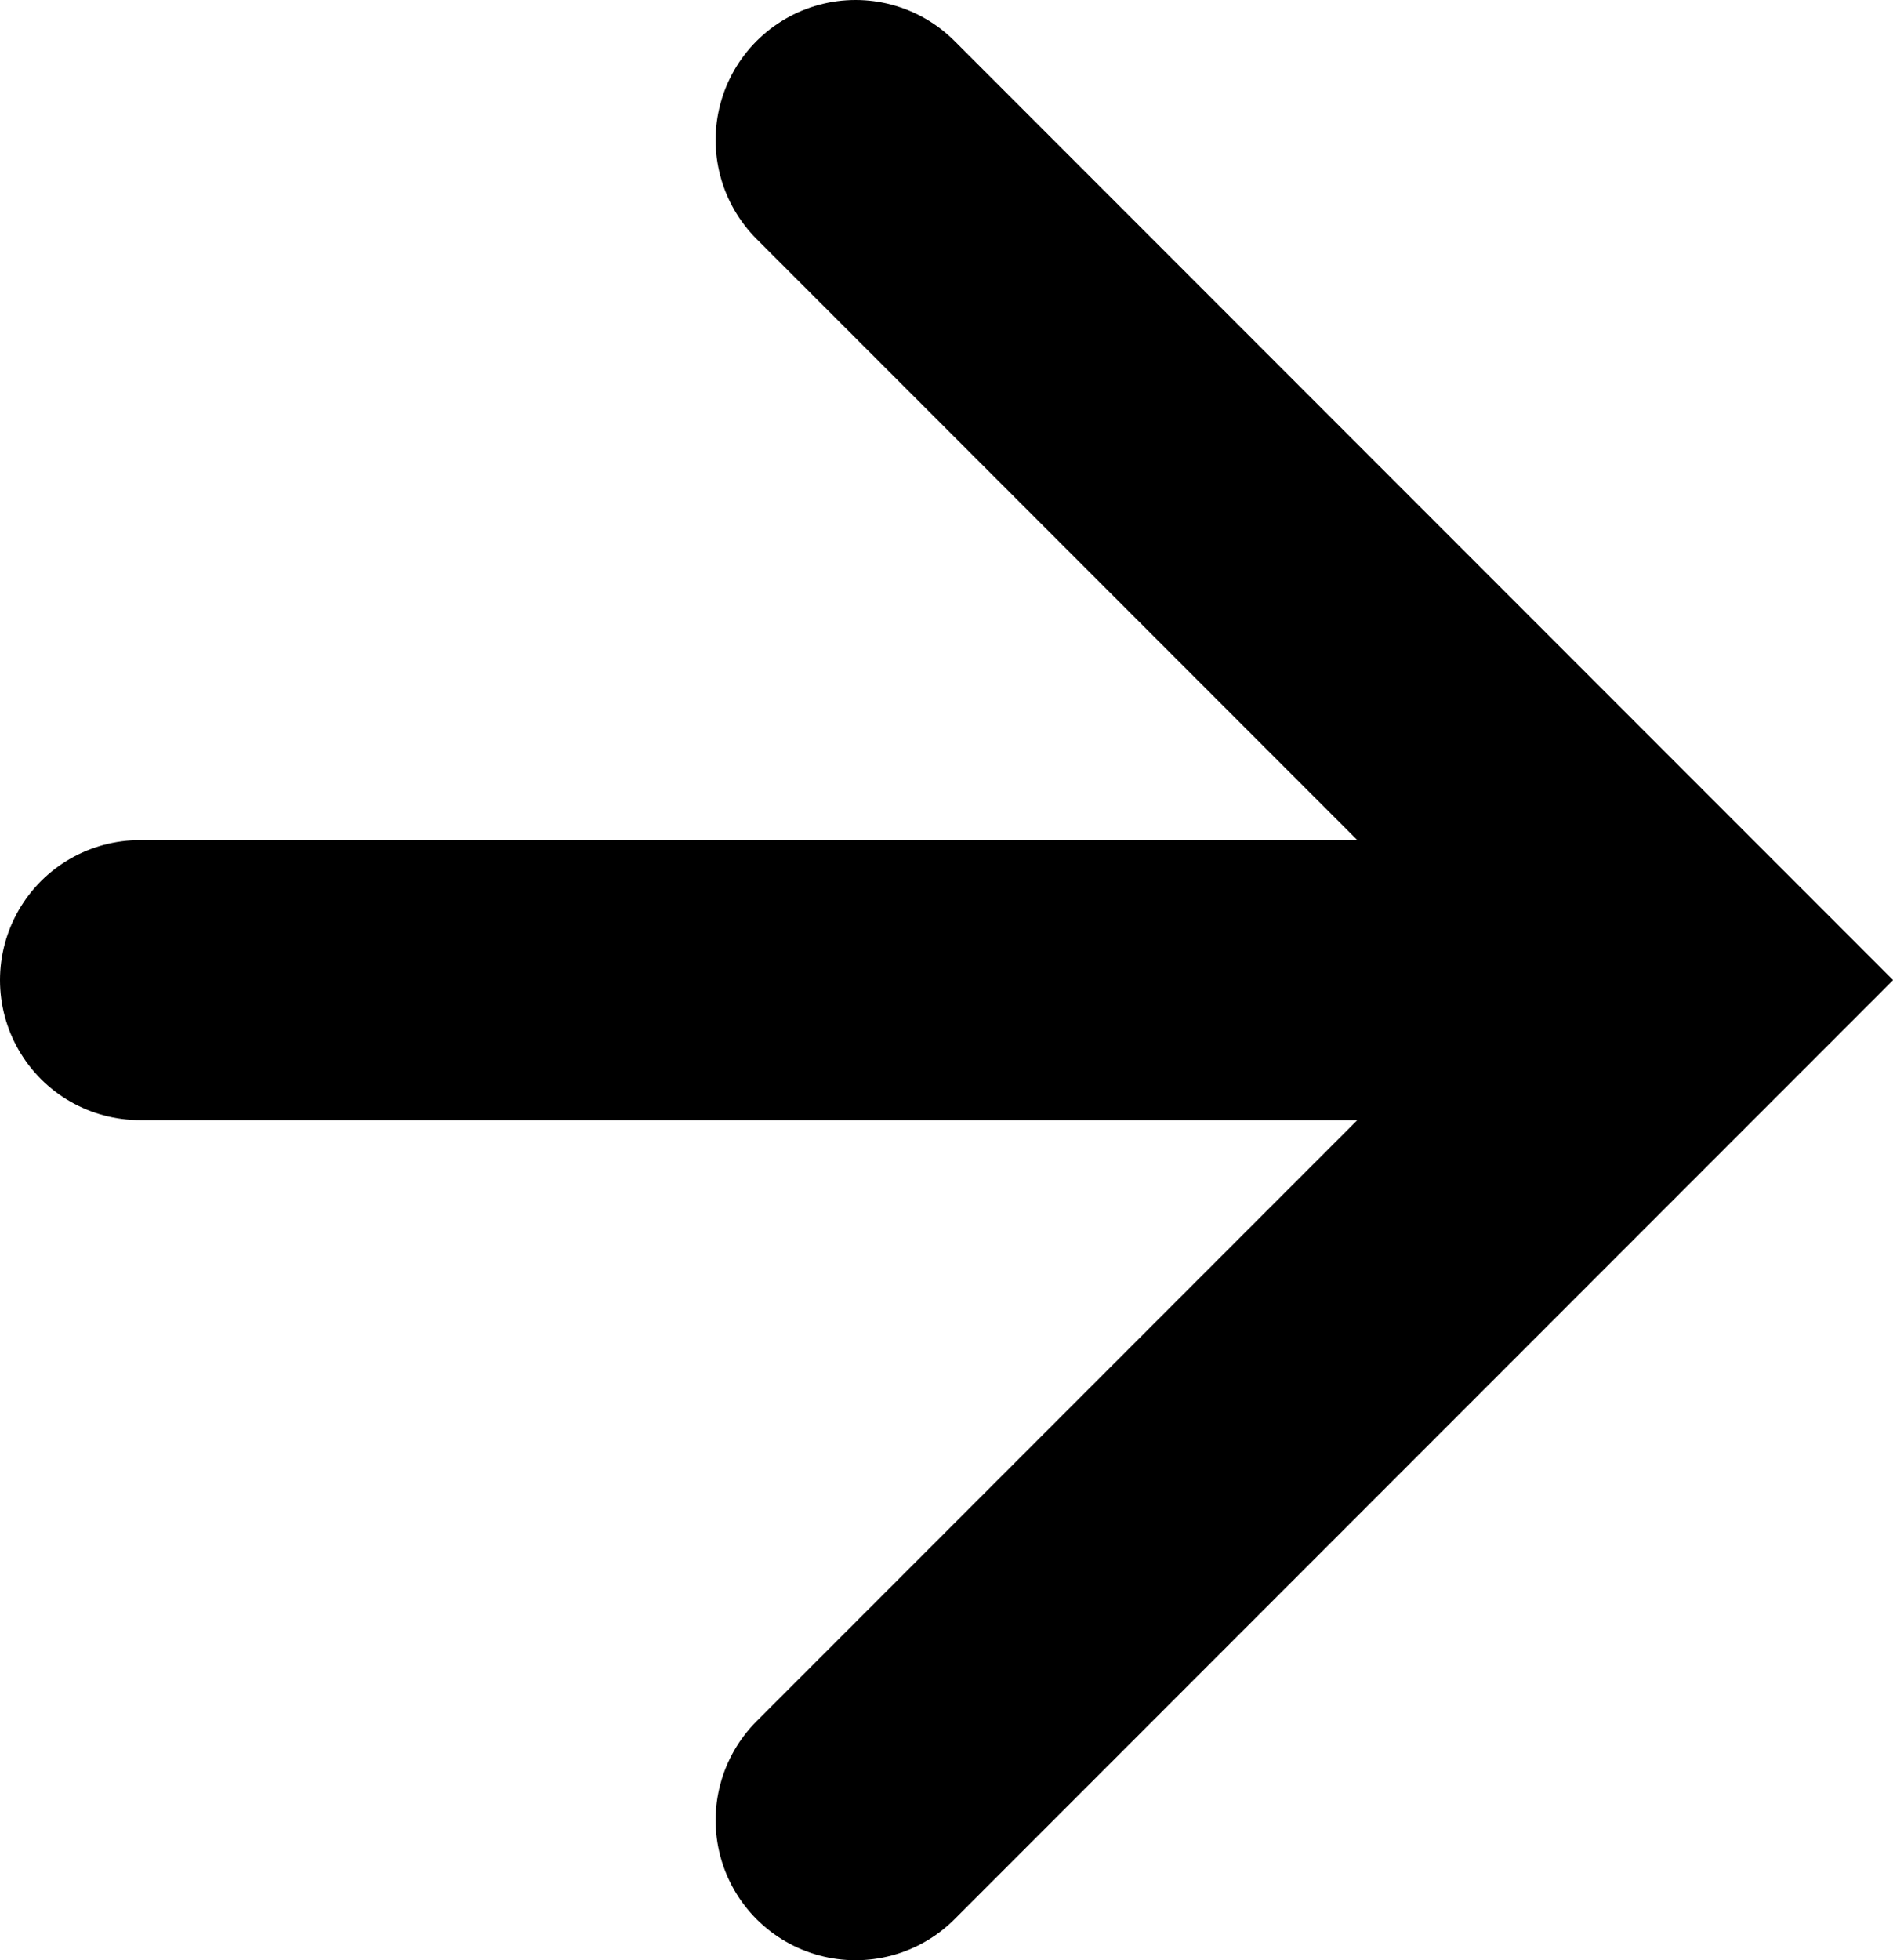
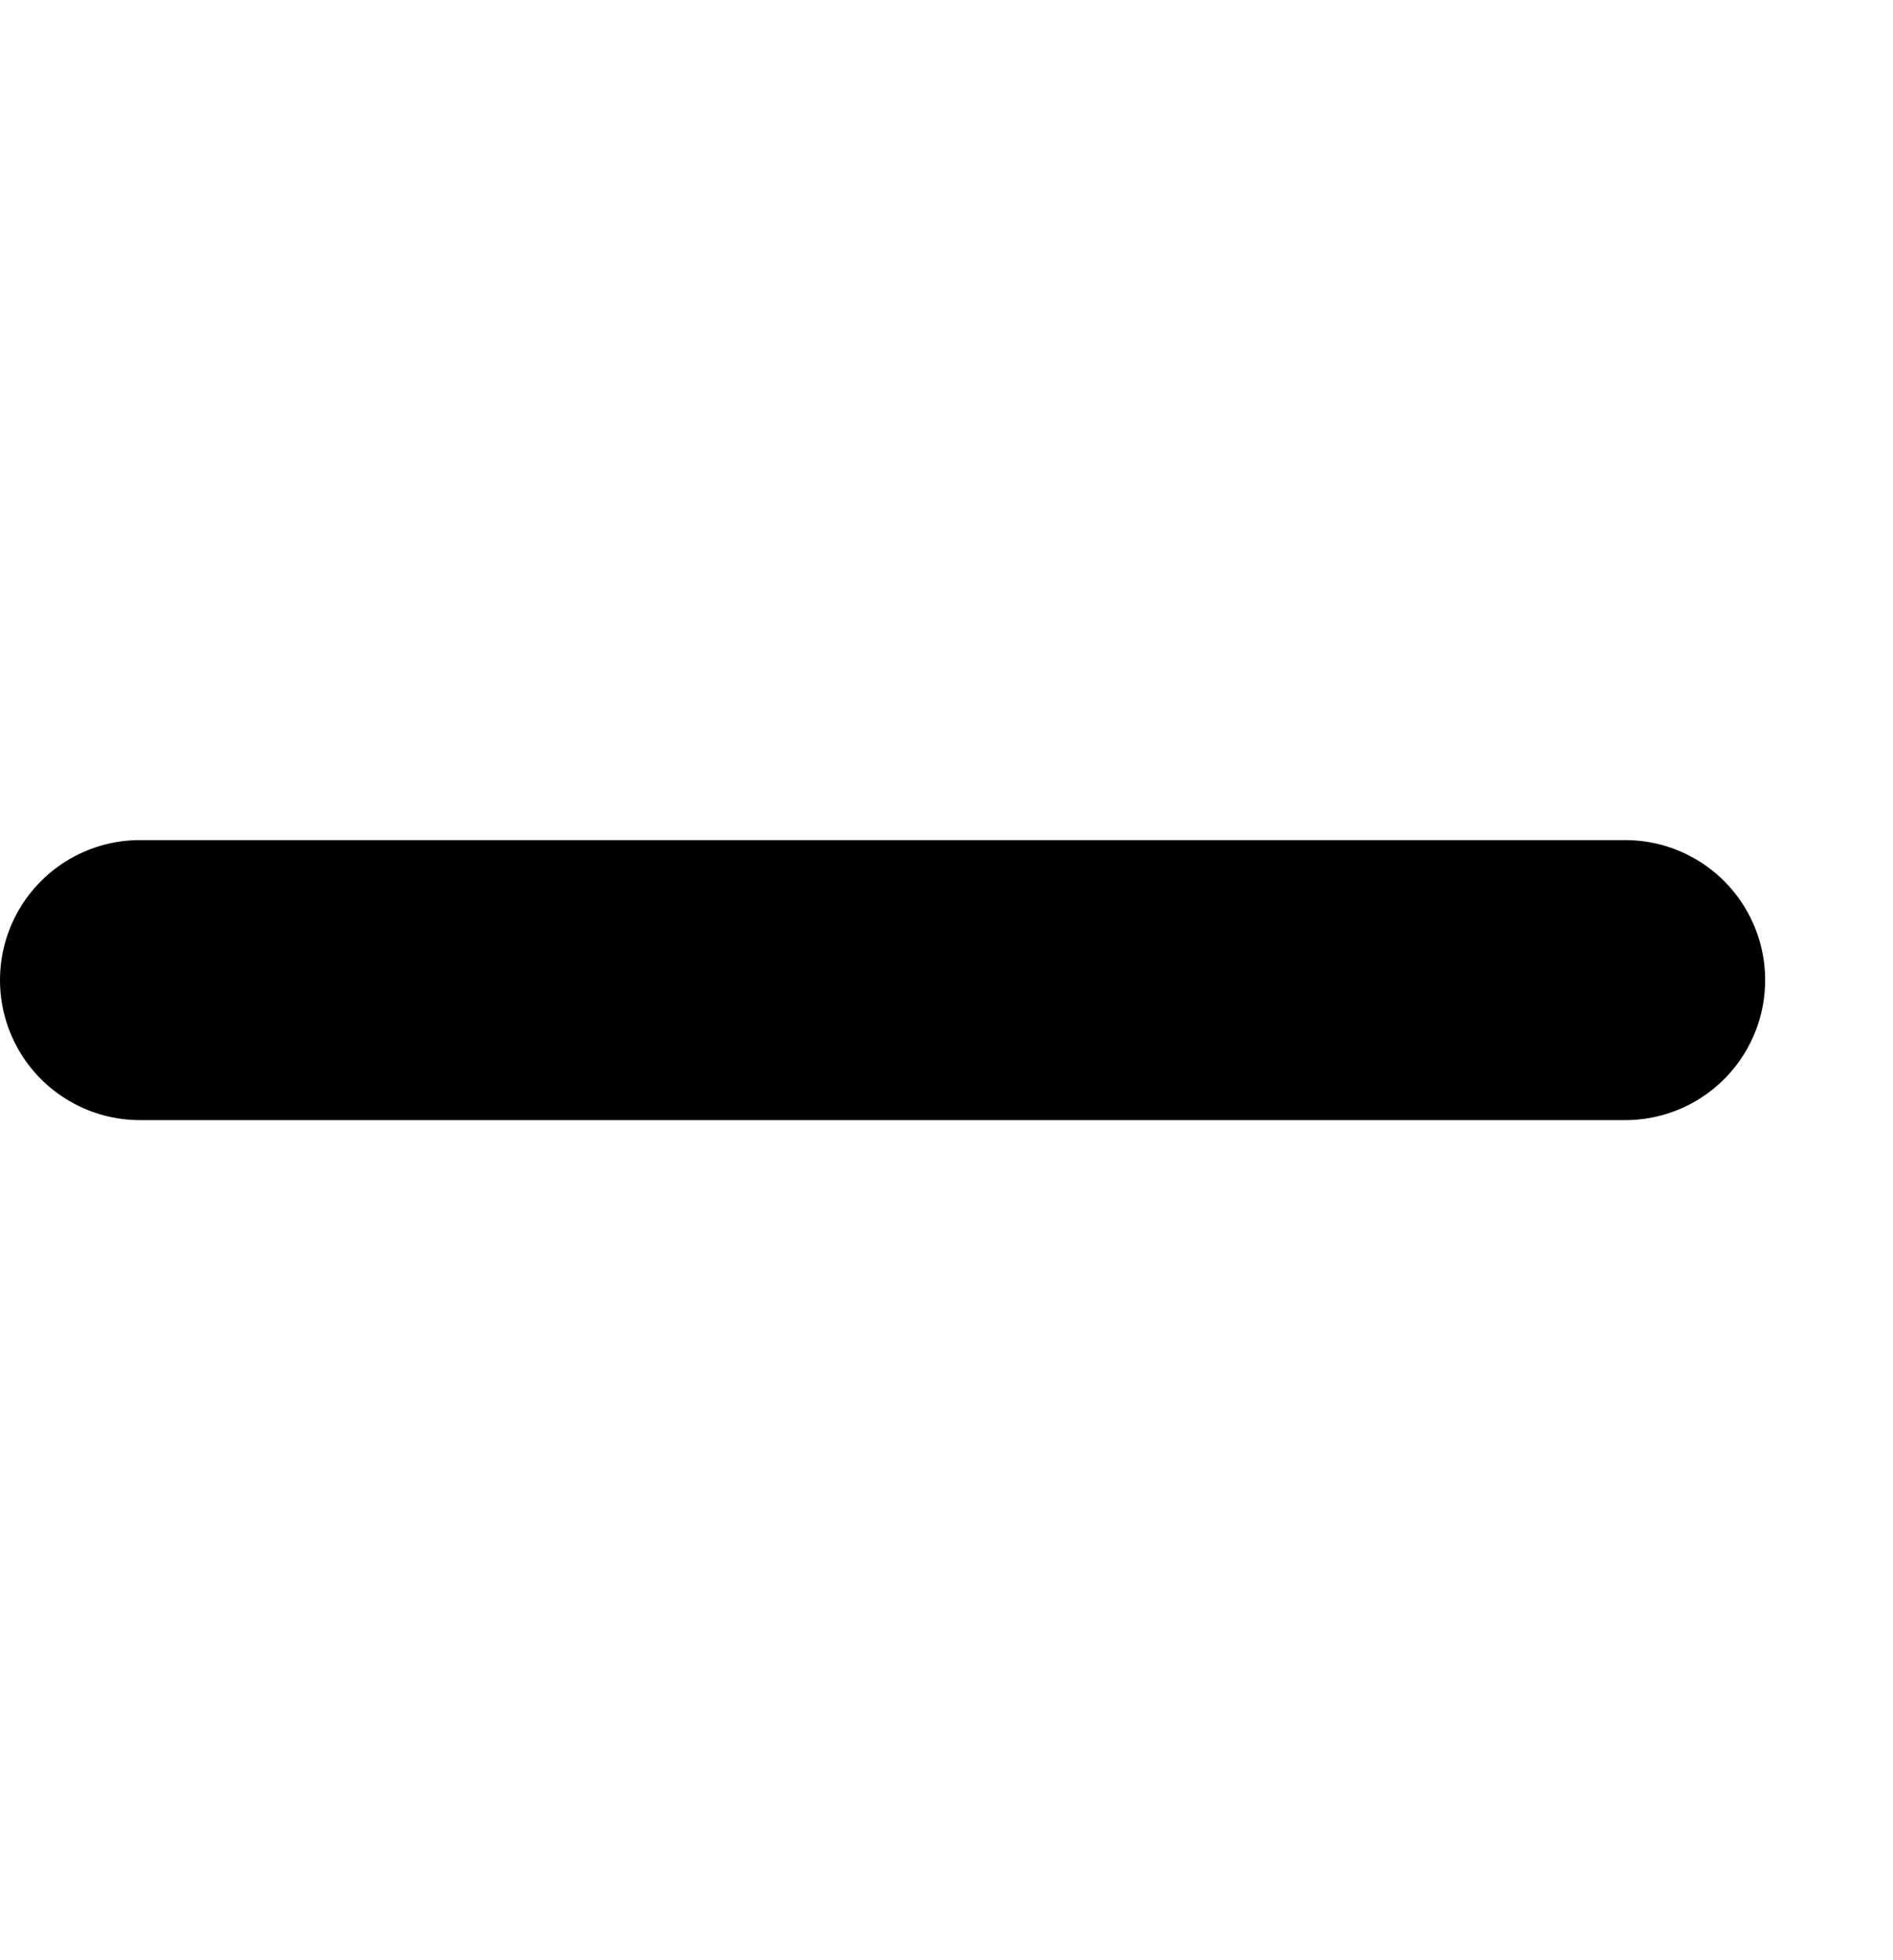
<svg xmlns="http://www.w3.org/2000/svg" xmlns:ns1="http://sodipodi.sourceforge.net/DTD/sodipodi-0.dtd" xmlns:ns2="http://www.inkscape.org/namespaces/inkscape" width="10.024mm" height="10.374mm" viewBox="0 0 10.024 10.374" version="1.1" id="svg5" ns1:docname="arrow-left.svg">
  <ns1:namedview id="namedview1" pagecolor="#505050" bordercolor="#ffffff" borderopacity="1" ns2:showpageshadow="0" ns2:pageopacity="0" ns2:pagecheckerboard="1" ns2:deskcolor="#d1d1d1" ns2:document-units="mm" />
  <defs id="defs2">
    <marker style="overflow:visible" id="Arrow3" refX="0" refY="0" orient="auto-start-reverse" markerWidth="4.207" markerHeight="7" viewBox="0 0 4.207 7" preserveAspectRatio="xMidYMid">
-       <path style="fill:none;stroke:context-stroke;stroke-width:1;stroke-linecap:round" d="M 3,-3 0,0 3,3" id="arrow3" transform="rotate(180,0.125,0)" />
-     </marker>
+       </marker>
  </defs>
  <g id="layer1" transform="translate(-60.112,-98.88)">
    <path style="fill:none;fill-opacity:0.997;stroke:#000000;stroke-width:1.482;stroke-linecap:round;stroke-dasharray:none;stroke-opacity:1;marker-start:url(#Arrow3);paint-order:fill markers stroke" d="M 68.718,104.067 H 60.853" id="path245" />
  </g>
</svg>